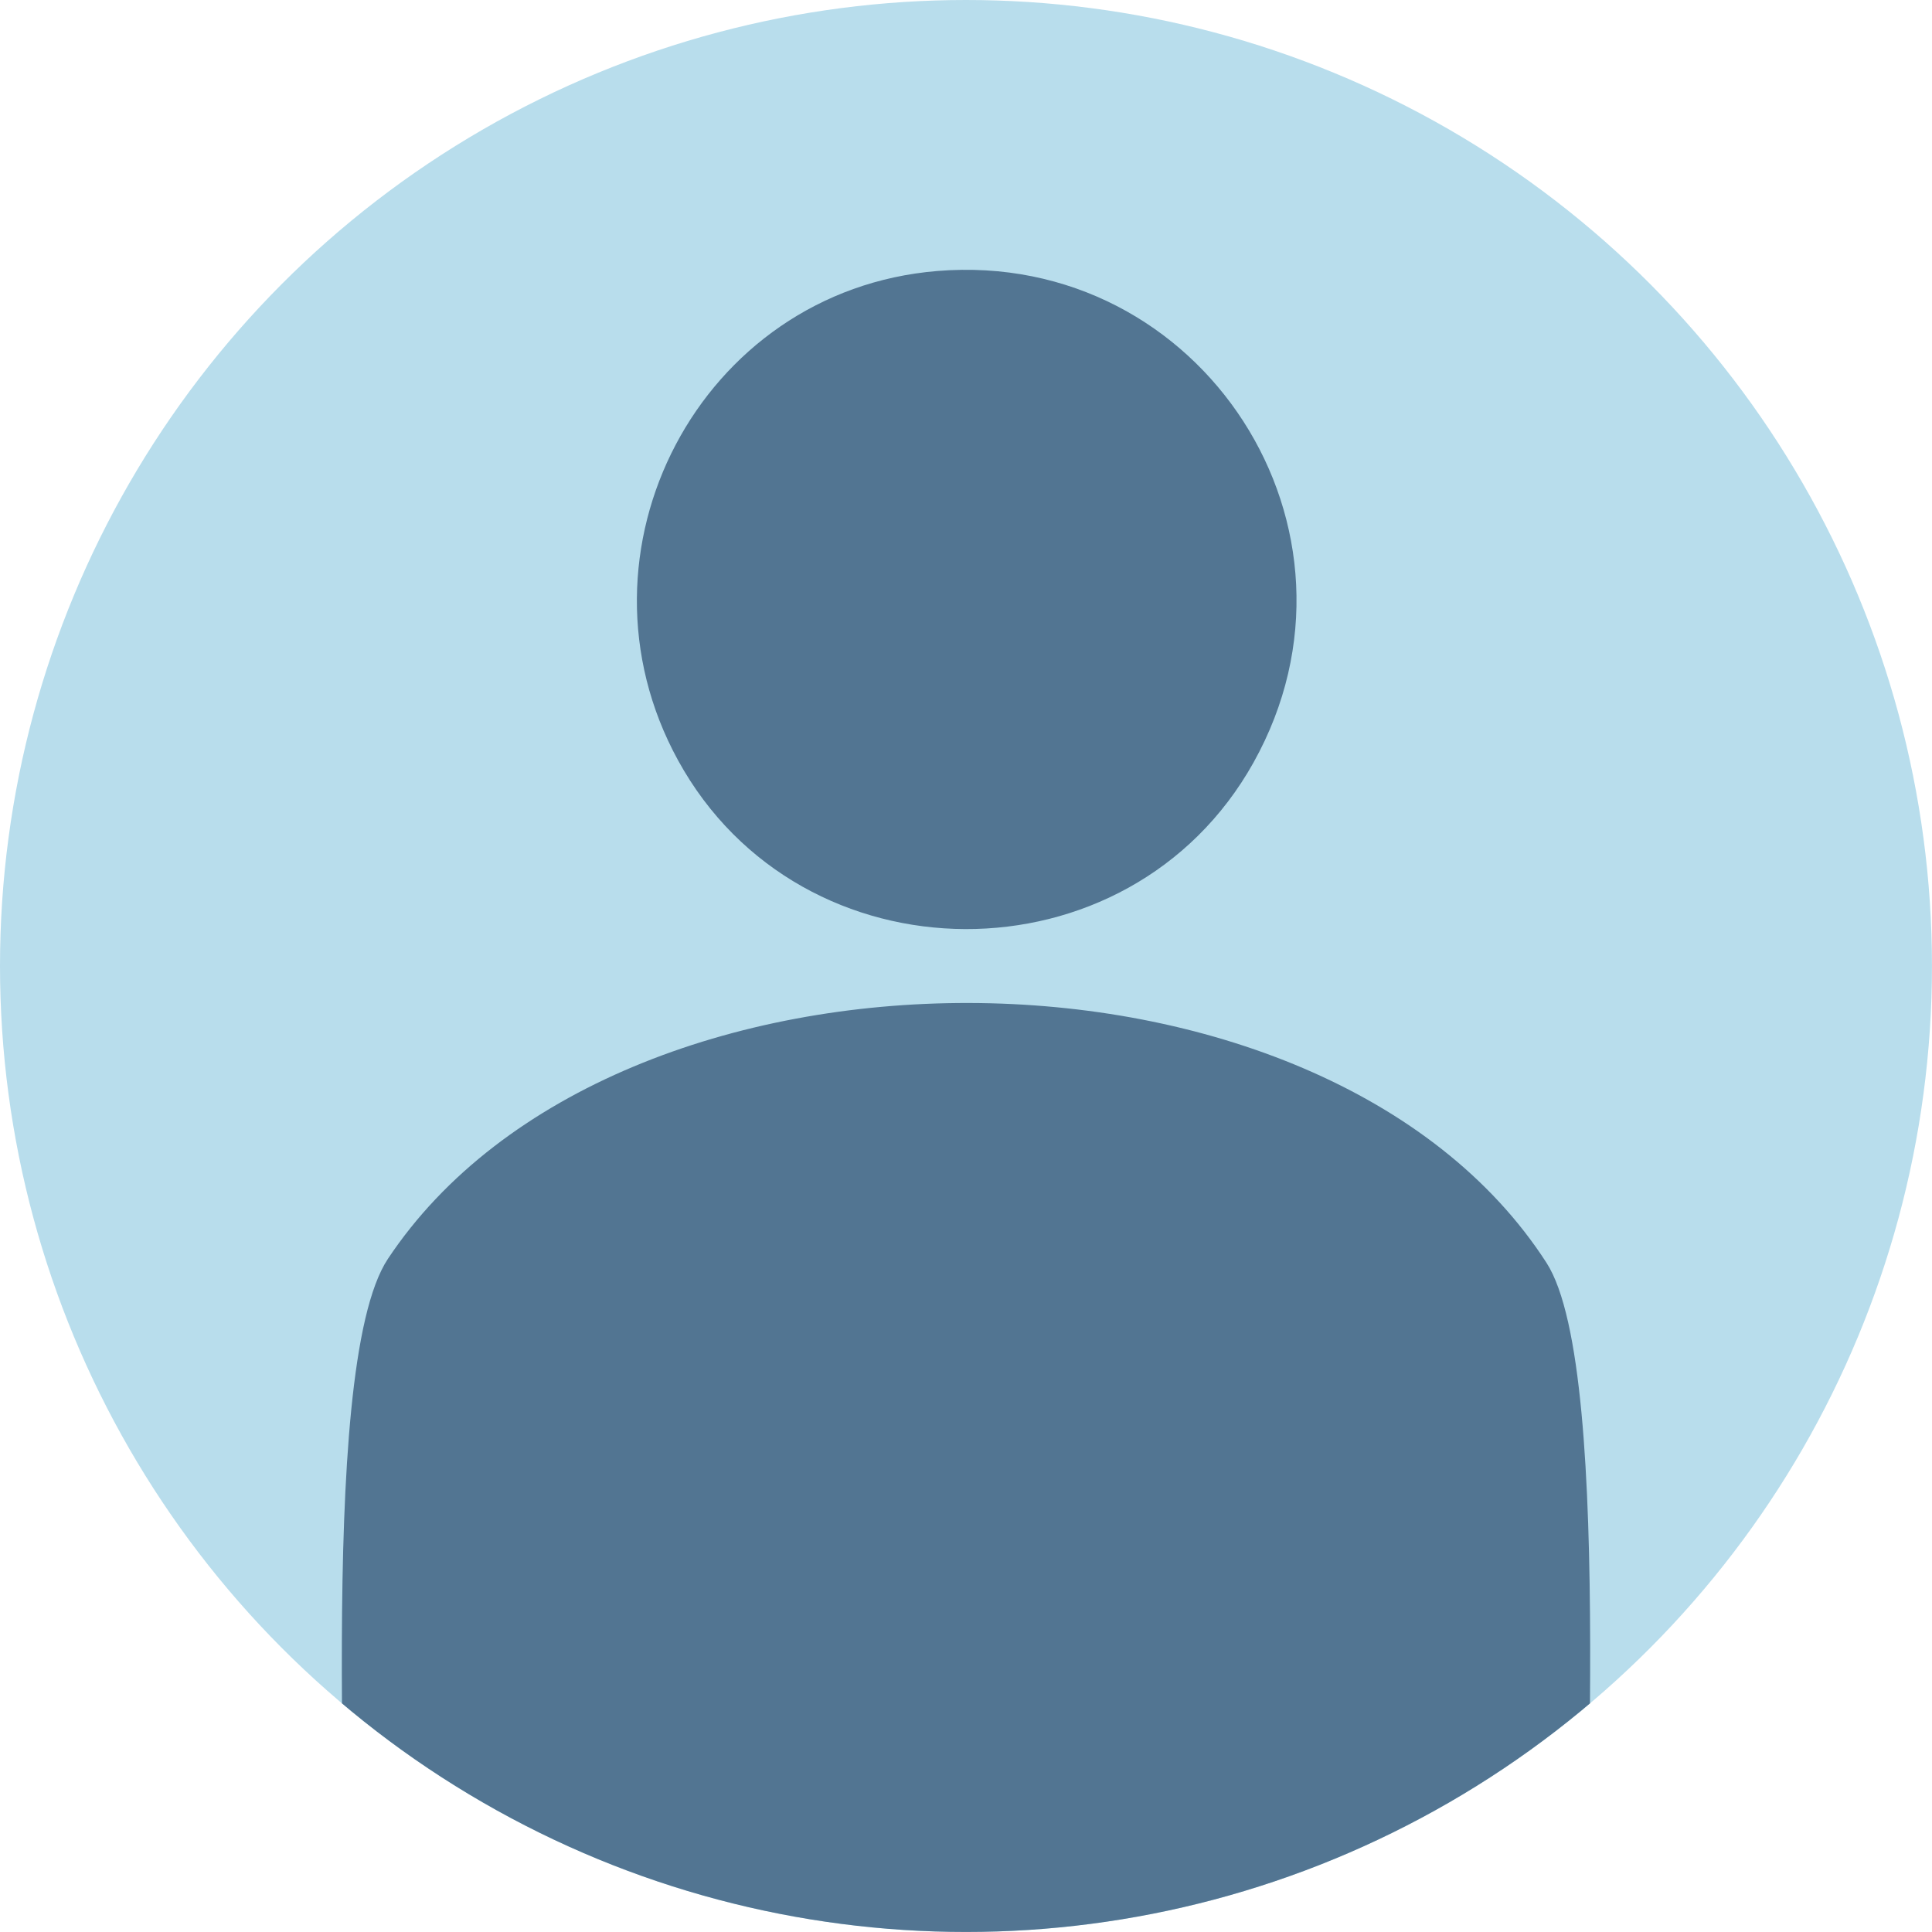
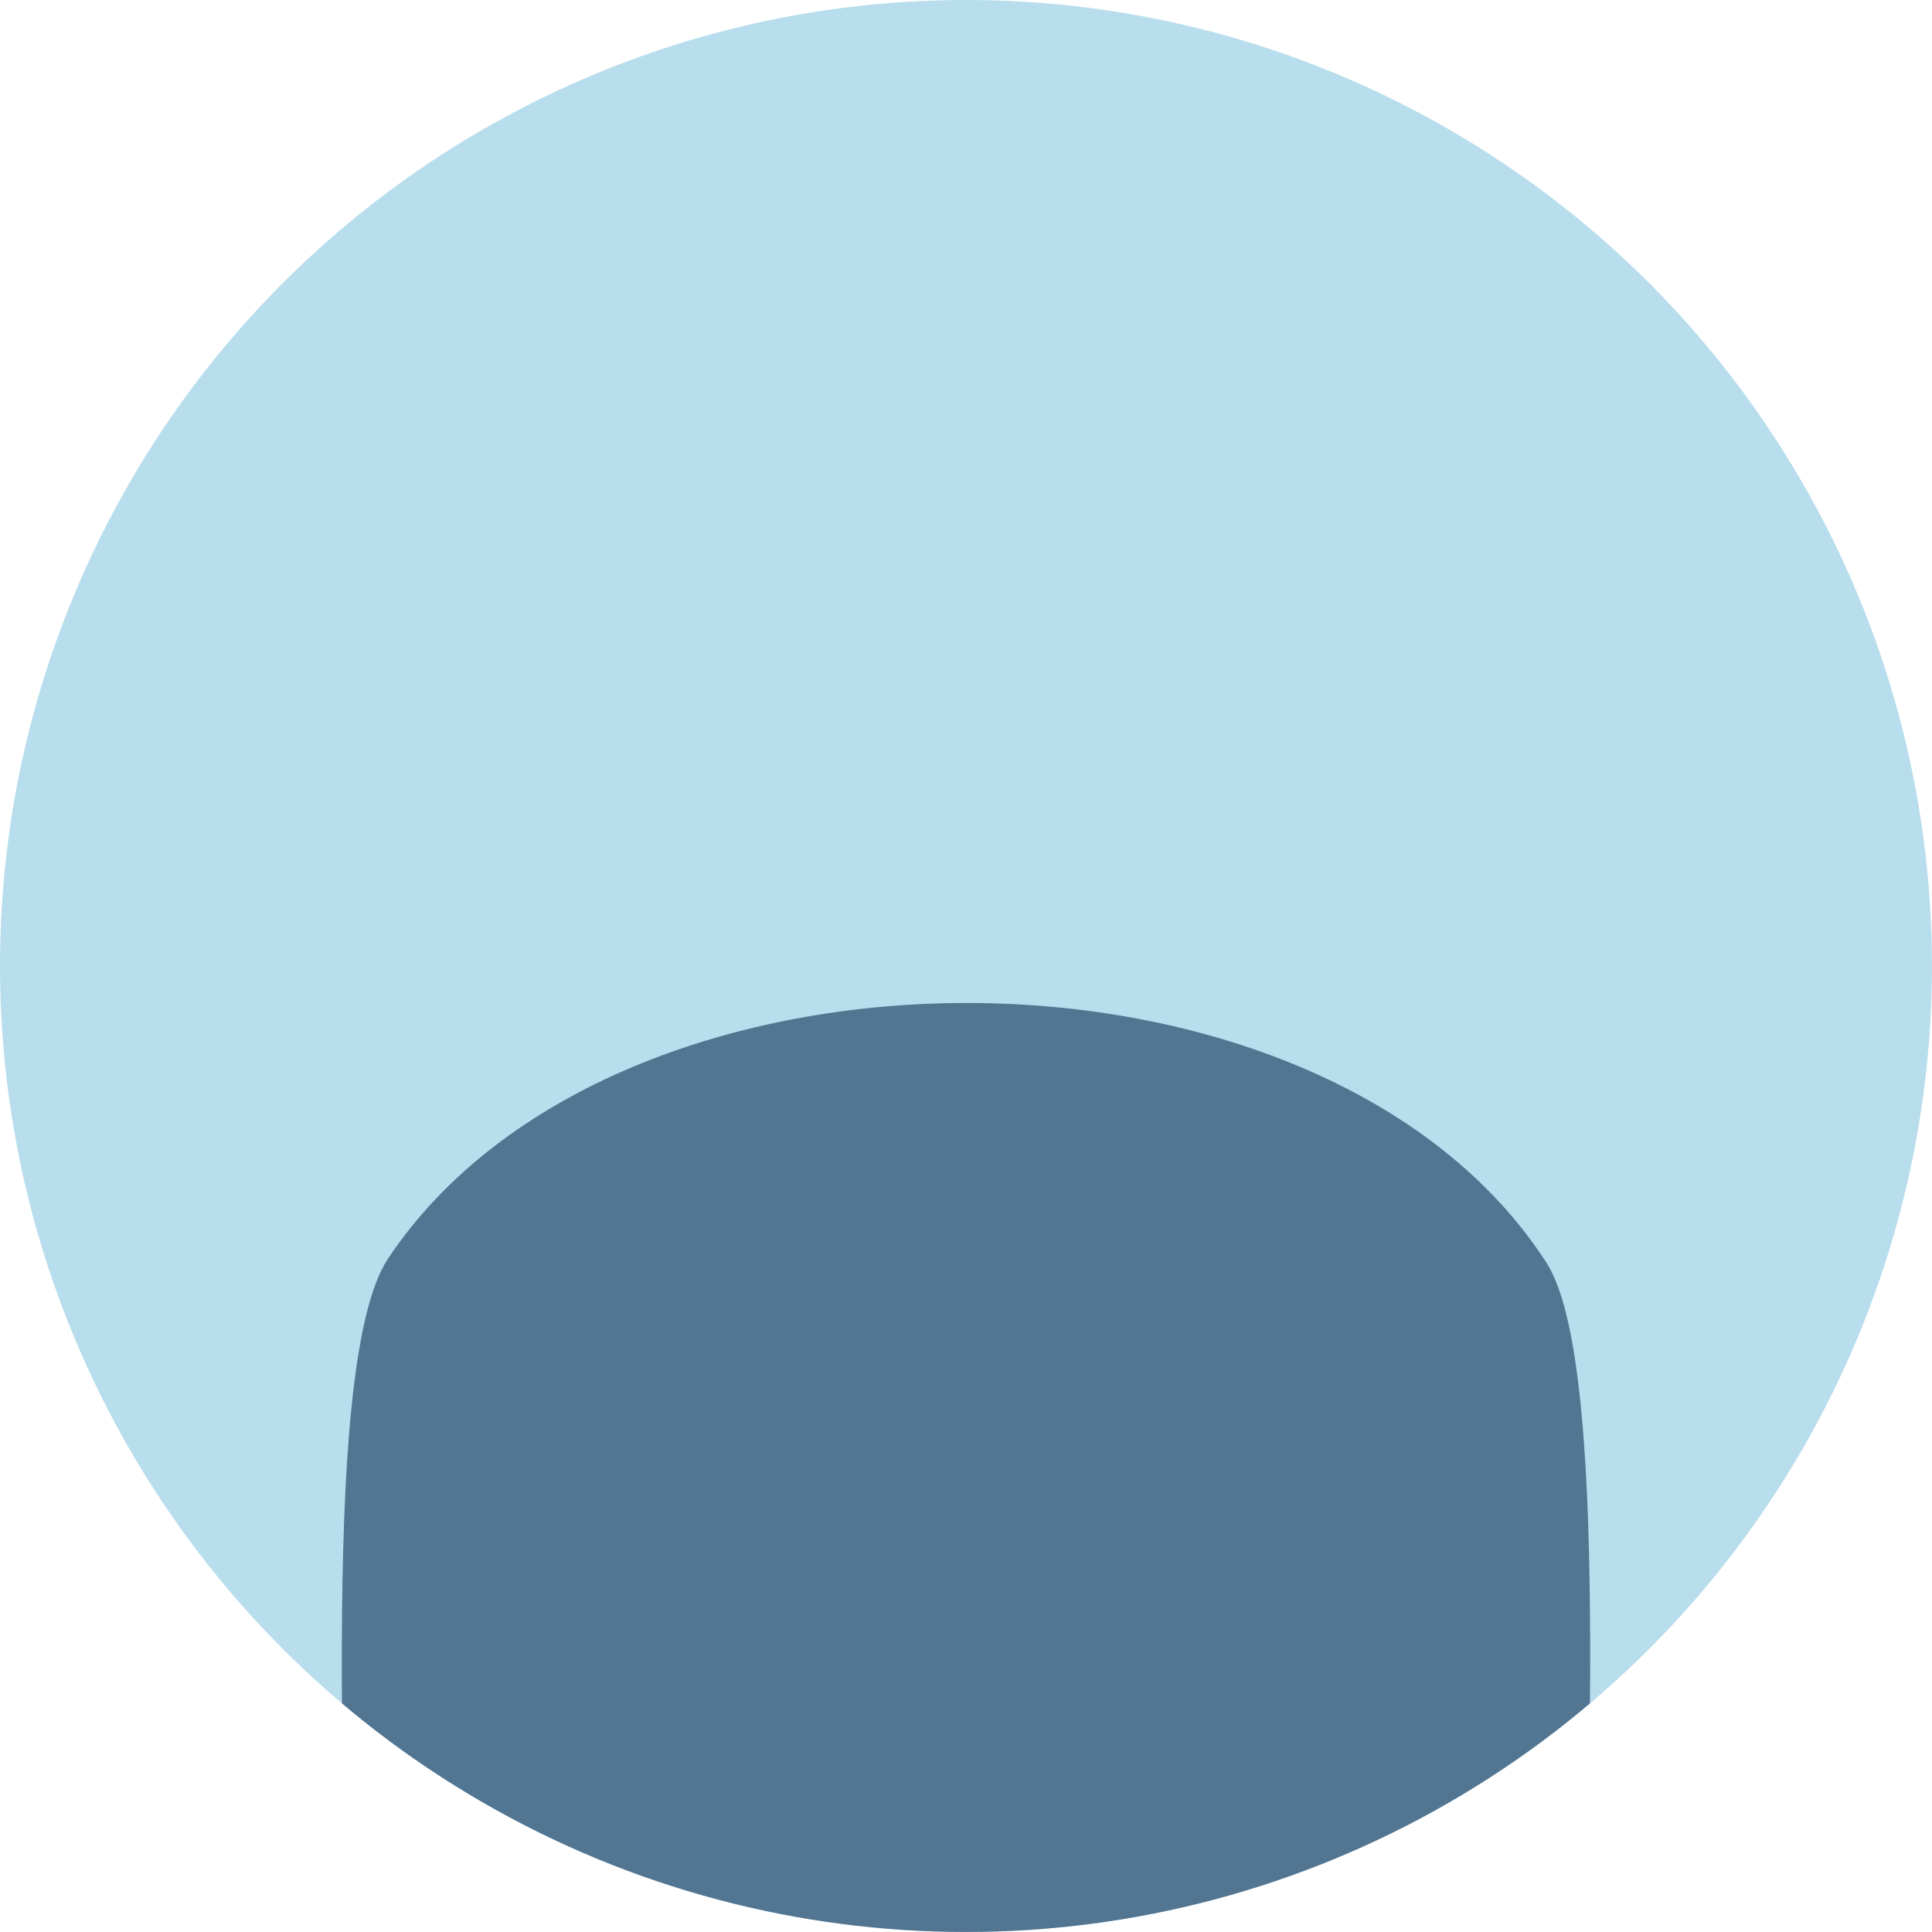
<svg xmlns="http://www.w3.org/2000/svg" id="_レイヤー_1" data-name="レイヤー_1" version="1.1" viewBox="0 0 55.451 55.451">
  <defs>
    <style>
      .st0 {
        fill: #527592;
      }

      .st1 {
        fill: #b8ddec;
      }

      .st2 {
        fill: none;
      }

      .st3 {
        clip-path: url(#clippath);
      }
    </style>
    <clipPath id="clippath">
      <circle class="st2" cx="27.725" cy="27.725" r="27.725" />
    </clipPath>
  </defs>
  <circle class="st1" cx="27.725" cy="27.725" r="27.725" />
  <g class="st3">
    <g>
      <path class="st0" d="M45.306,59.074c-.103.099-.269.157-.398.219l-34.308.005c-.4-.108-.68-.405-.737-.827.288-3.622-.848-19.154,1.272-22.343,6.52-9.806,26.851-9.808,33.251.115,2.032,3.151.912,18.683,1.198,22.244-.013.182-.152.468-.277.587Z" />
-       <path class="st0" d="M26.901,7.778c7.594-.624,12.806,7.426,9.077,14.107-3.573,6.403-12.991,6.366-16.516-.061-3.287-5.993.626-13.487,7.439-14.046Z" />
    </g>
  </g>
</svg>